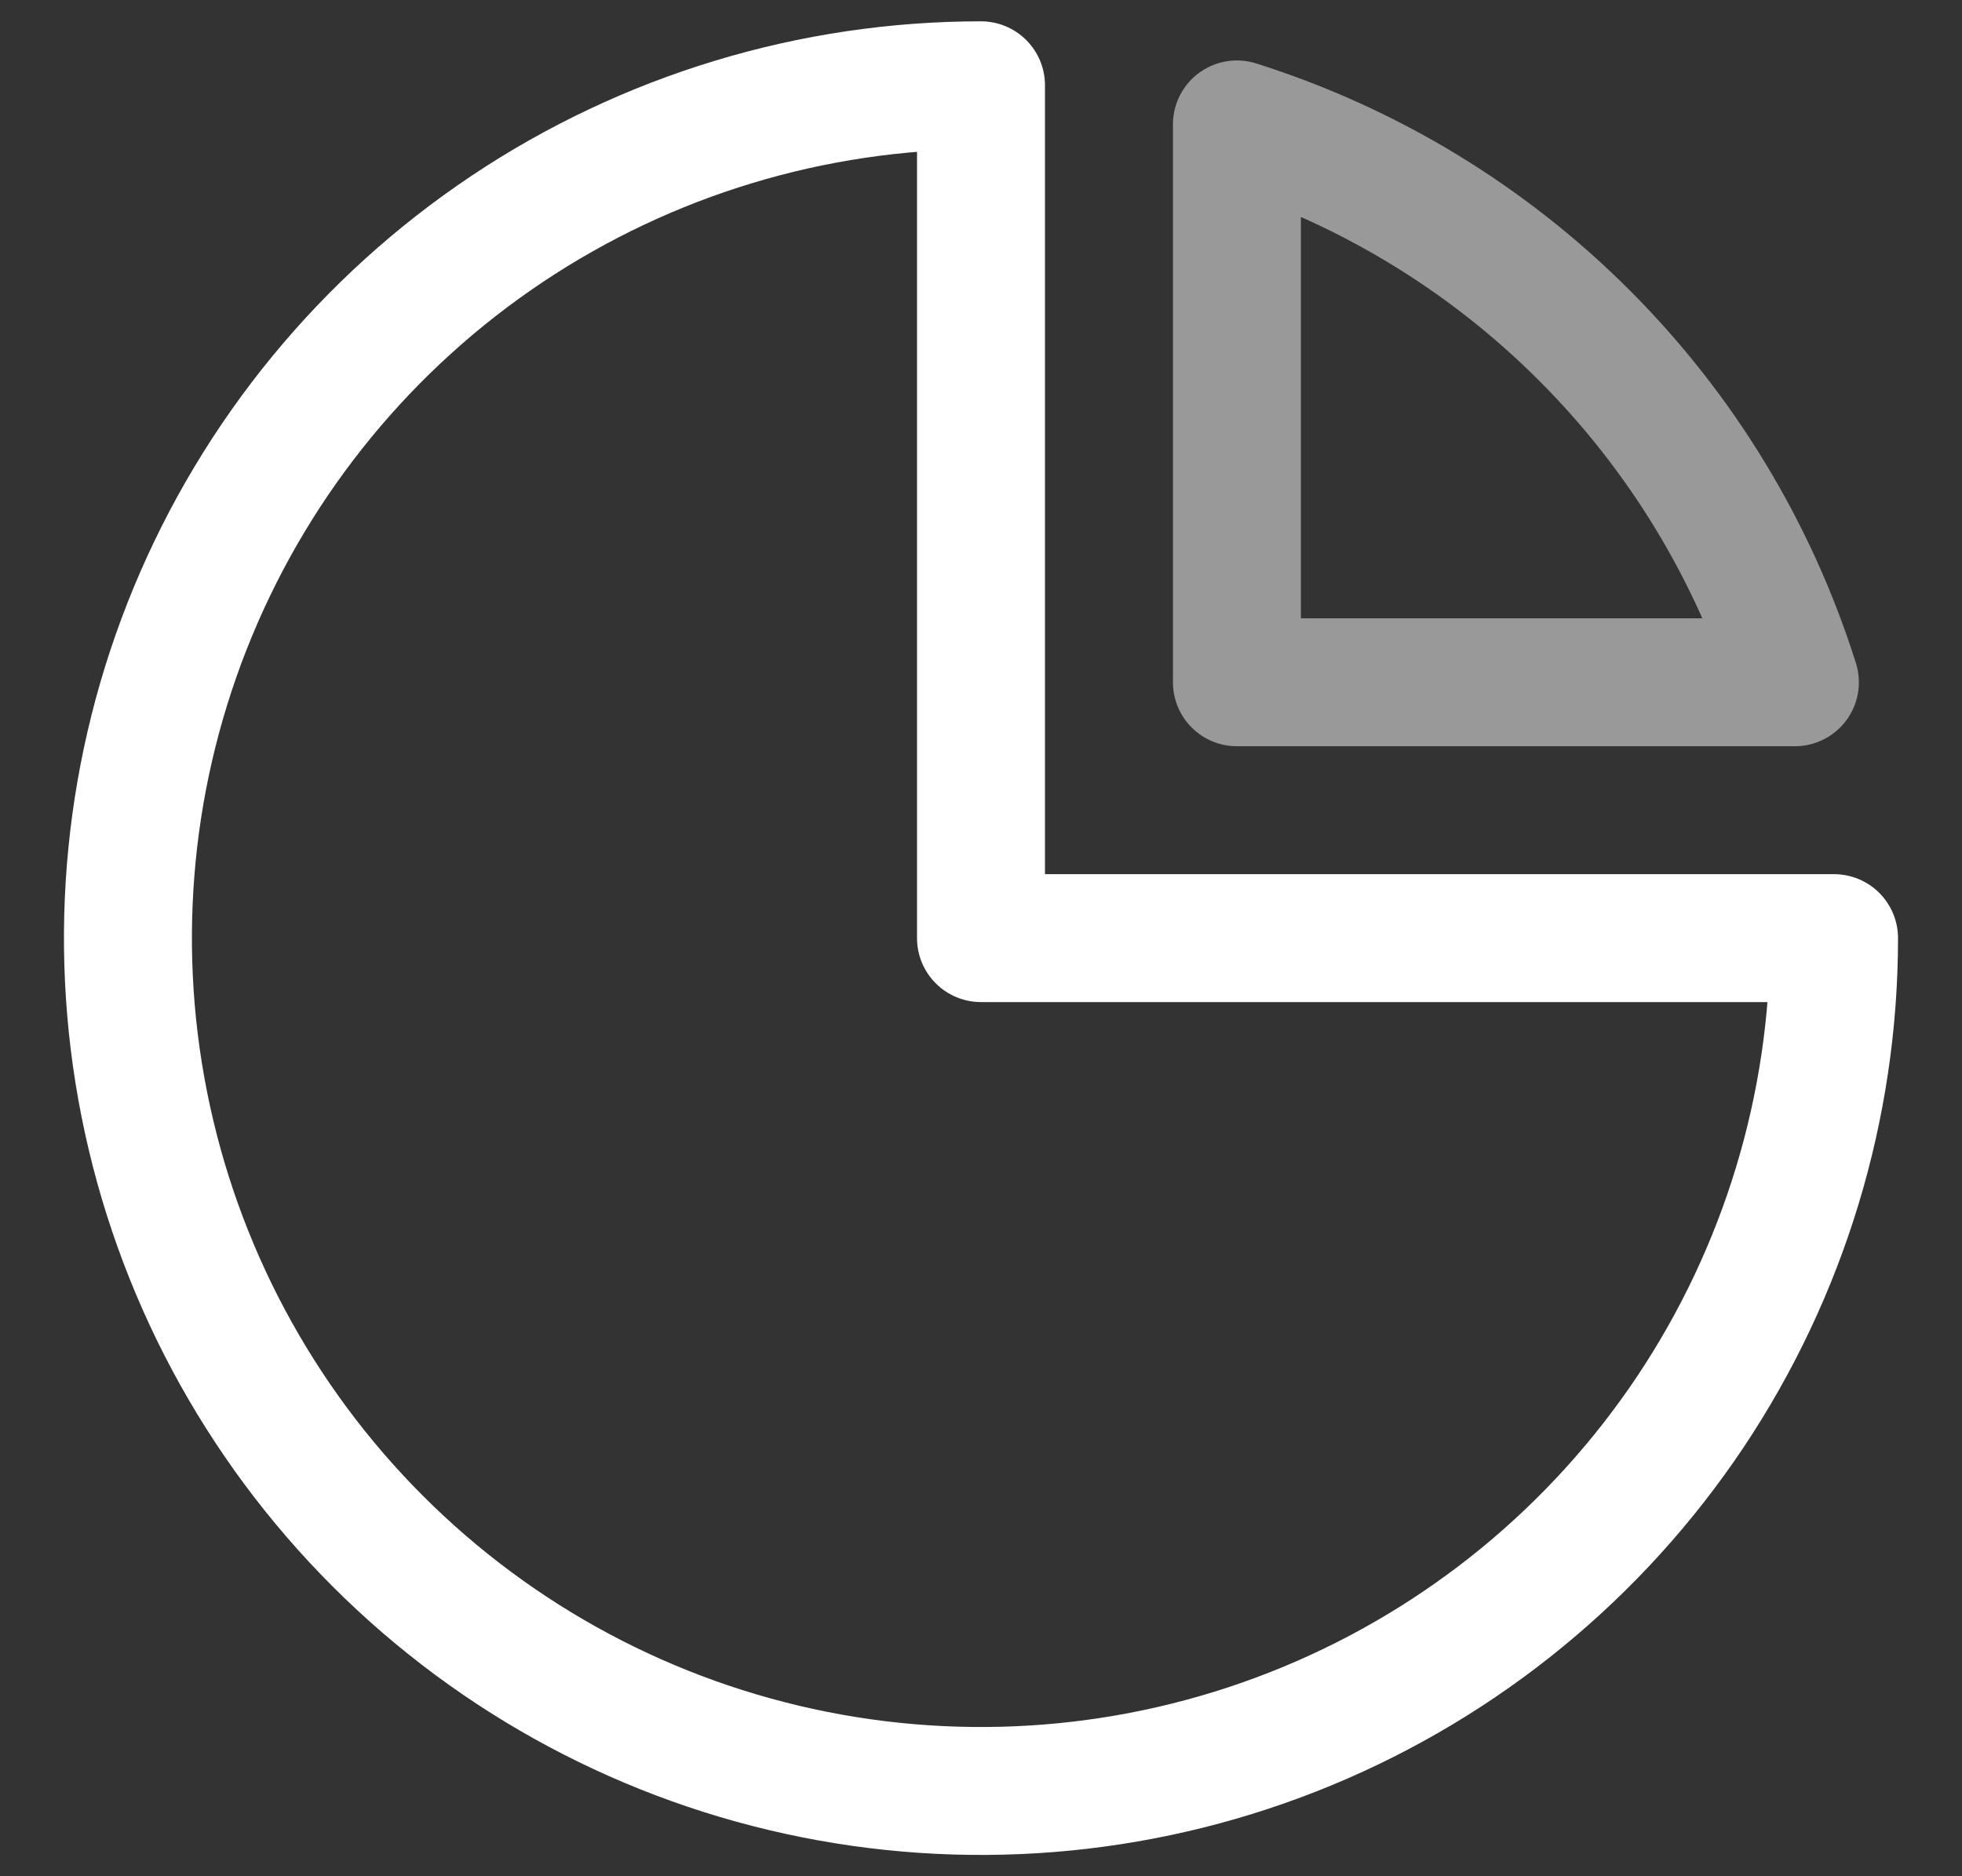
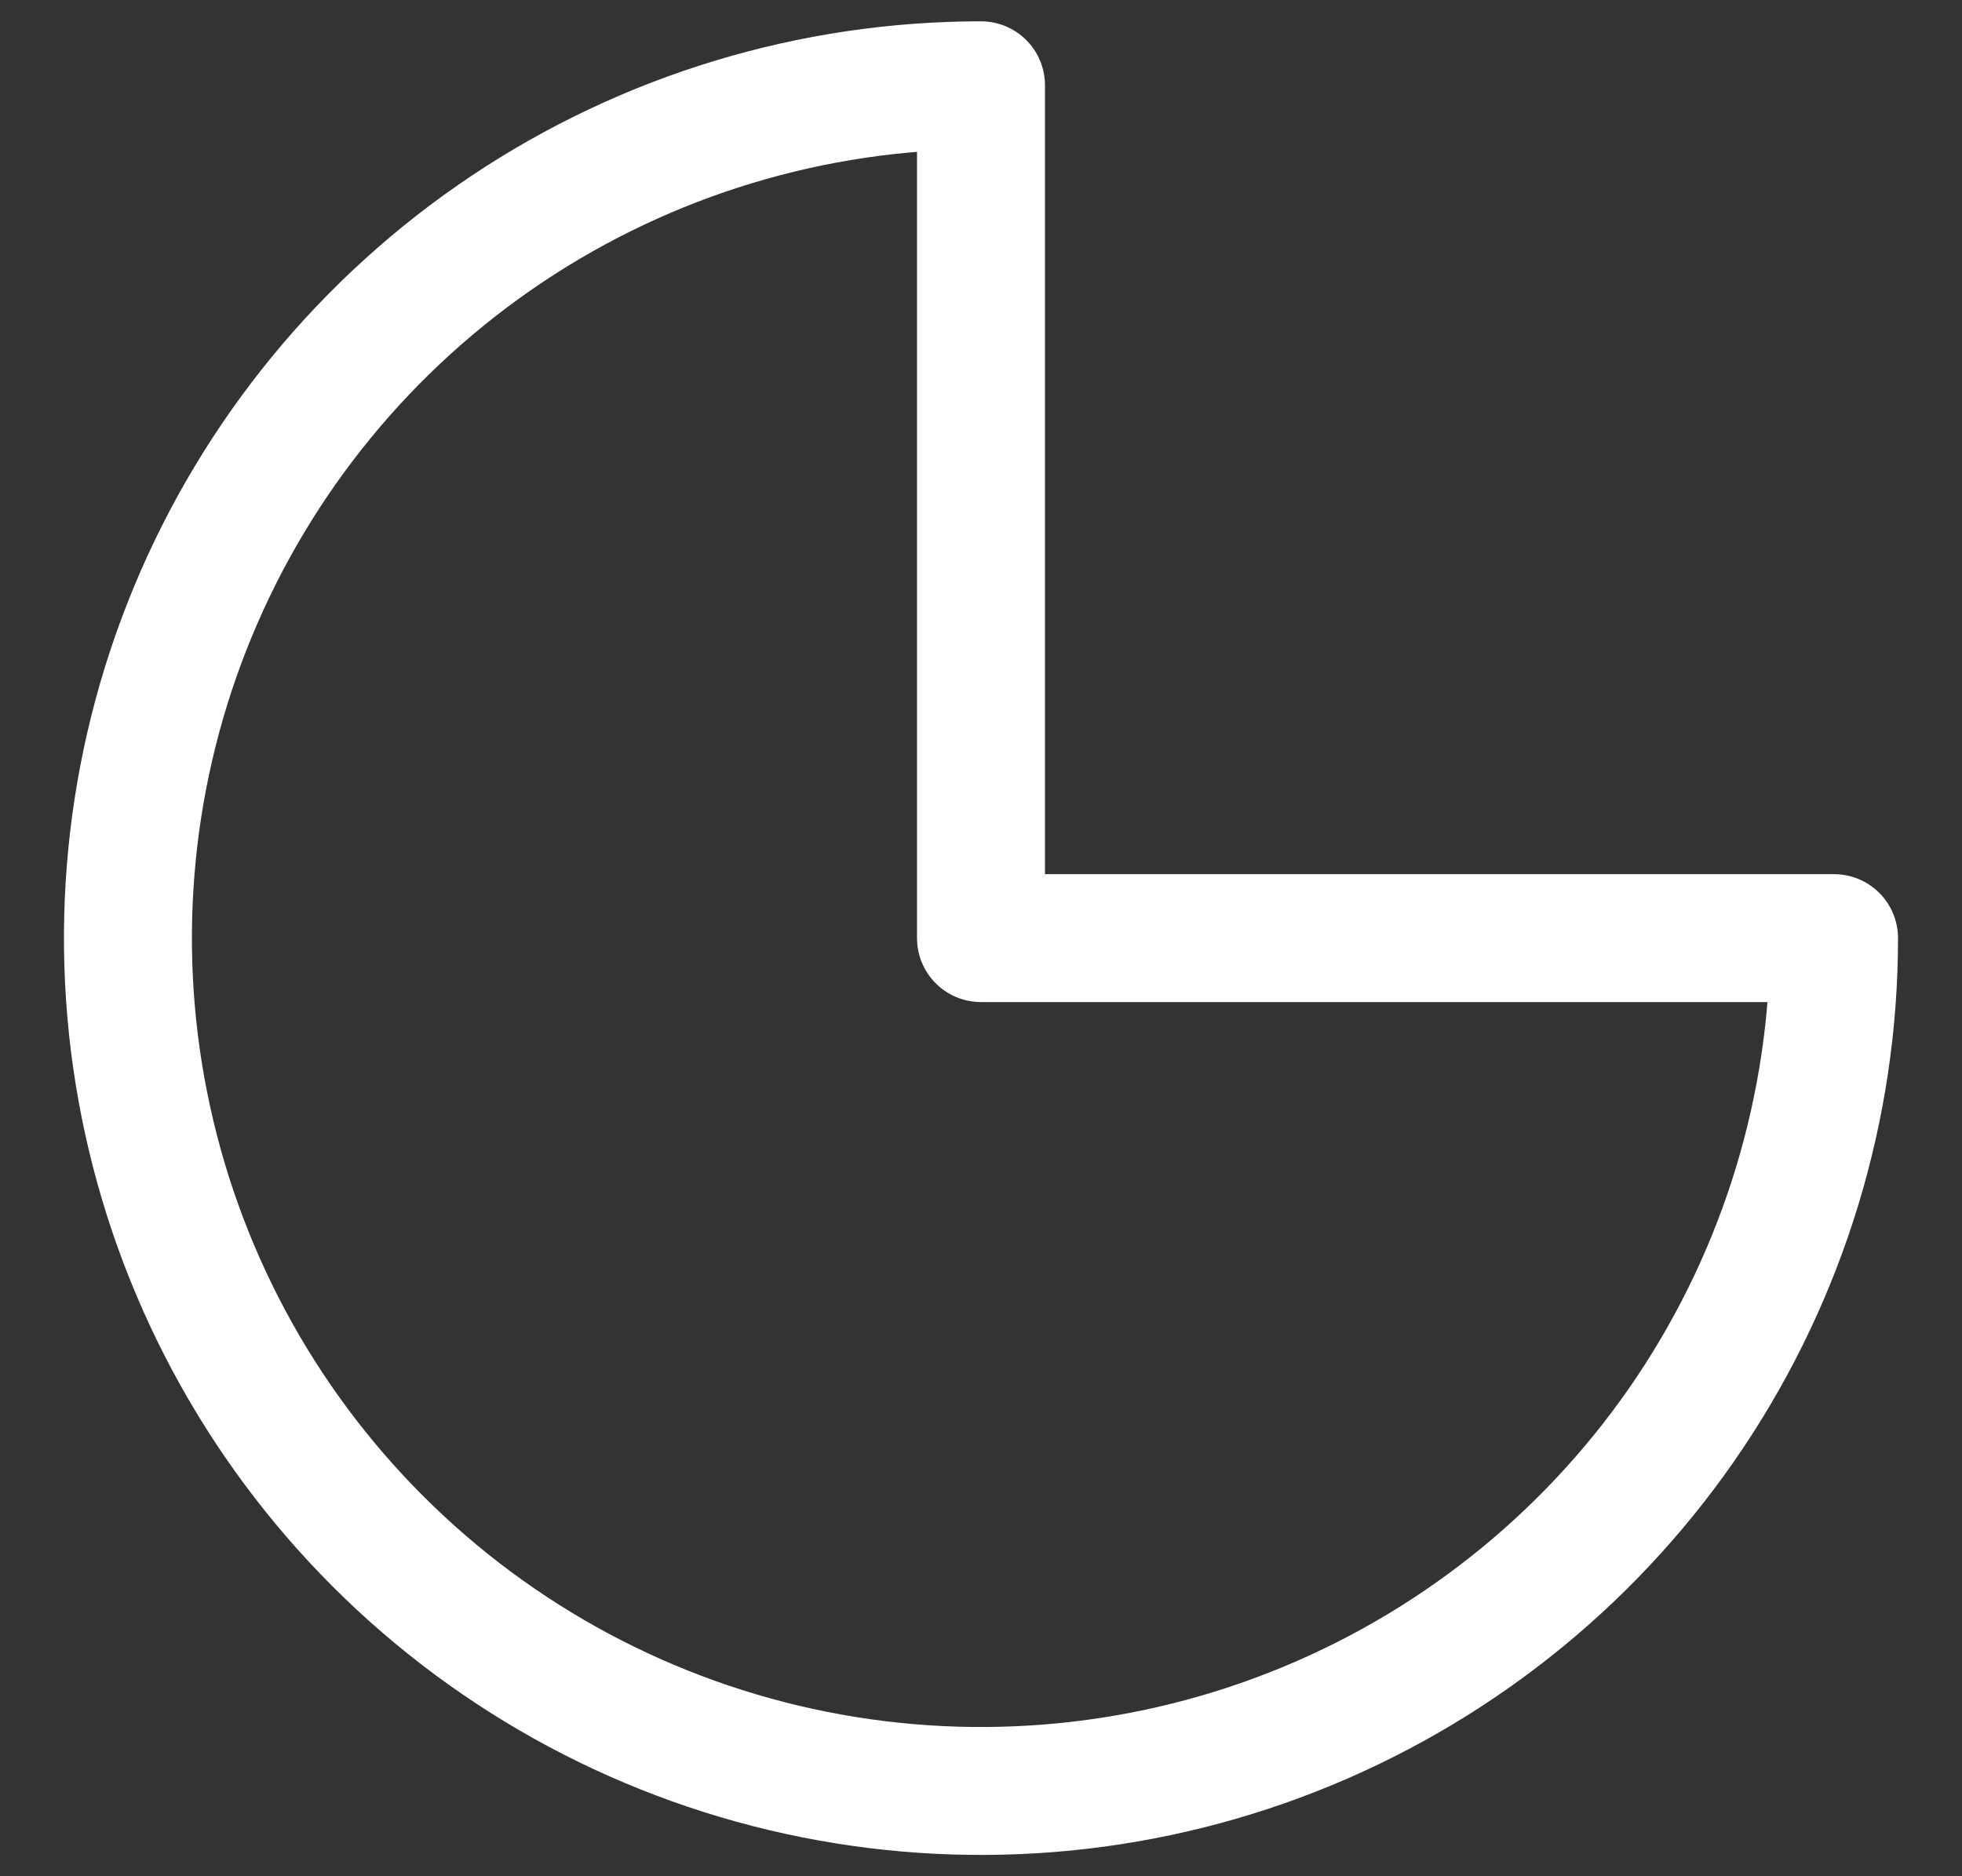
<svg xmlns="http://www.w3.org/2000/svg" width="23" height="22" viewBox="0 0 23 22" fill="none">
  <rect x="0" y="0" width="23" height="22" fill="#333333" stroke="none" />
  <g clip-path="url(#clip0_1304_232)">
    <path fill-rule="evenodd" clip-rule="evenodd" d="M11.5 1C9.522 1 7.589 1.586 5.944 2.685C4.3 3.784 3.018 5.346 2.261 7.173C1.504 9 1.306 11.011 1.692 12.951C2.078 14.891 3.03 16.672 4.429 18.071C5.827 19.47 7.609 20.422 9.549 20.808C11.489 21.194 13.5 20.996 15.327 20.239C17.154 19.482 18.716 18.2 19.815 16.556C20.913 14.911 21.5 12.978 21.5 11H11.5V1Z" stroke="white" stroke-width="1.5" stroke-linecap="round" stroke-linejoin="round" />
-     <path fill-rule="evenodd" clip-rule="evenodd" d="M14.5 8H21.041C20.556 6.464 19.709 5.068 18.57 3.93C17.432 2.791 16.035 1.944 14.5 1.459V8Z" stroke="white" stroke-opacity="0.5" stroke-width="1.5" stroke-linecap="round" stroke-linejoin="round" />
  </g>
  <defs>
    <clipPath id="clip0_1304_232">
      <rect width="22" height="22" fill="white" transform="translate(0.5)" />
    </clipPath>
  </defs>
</svg>